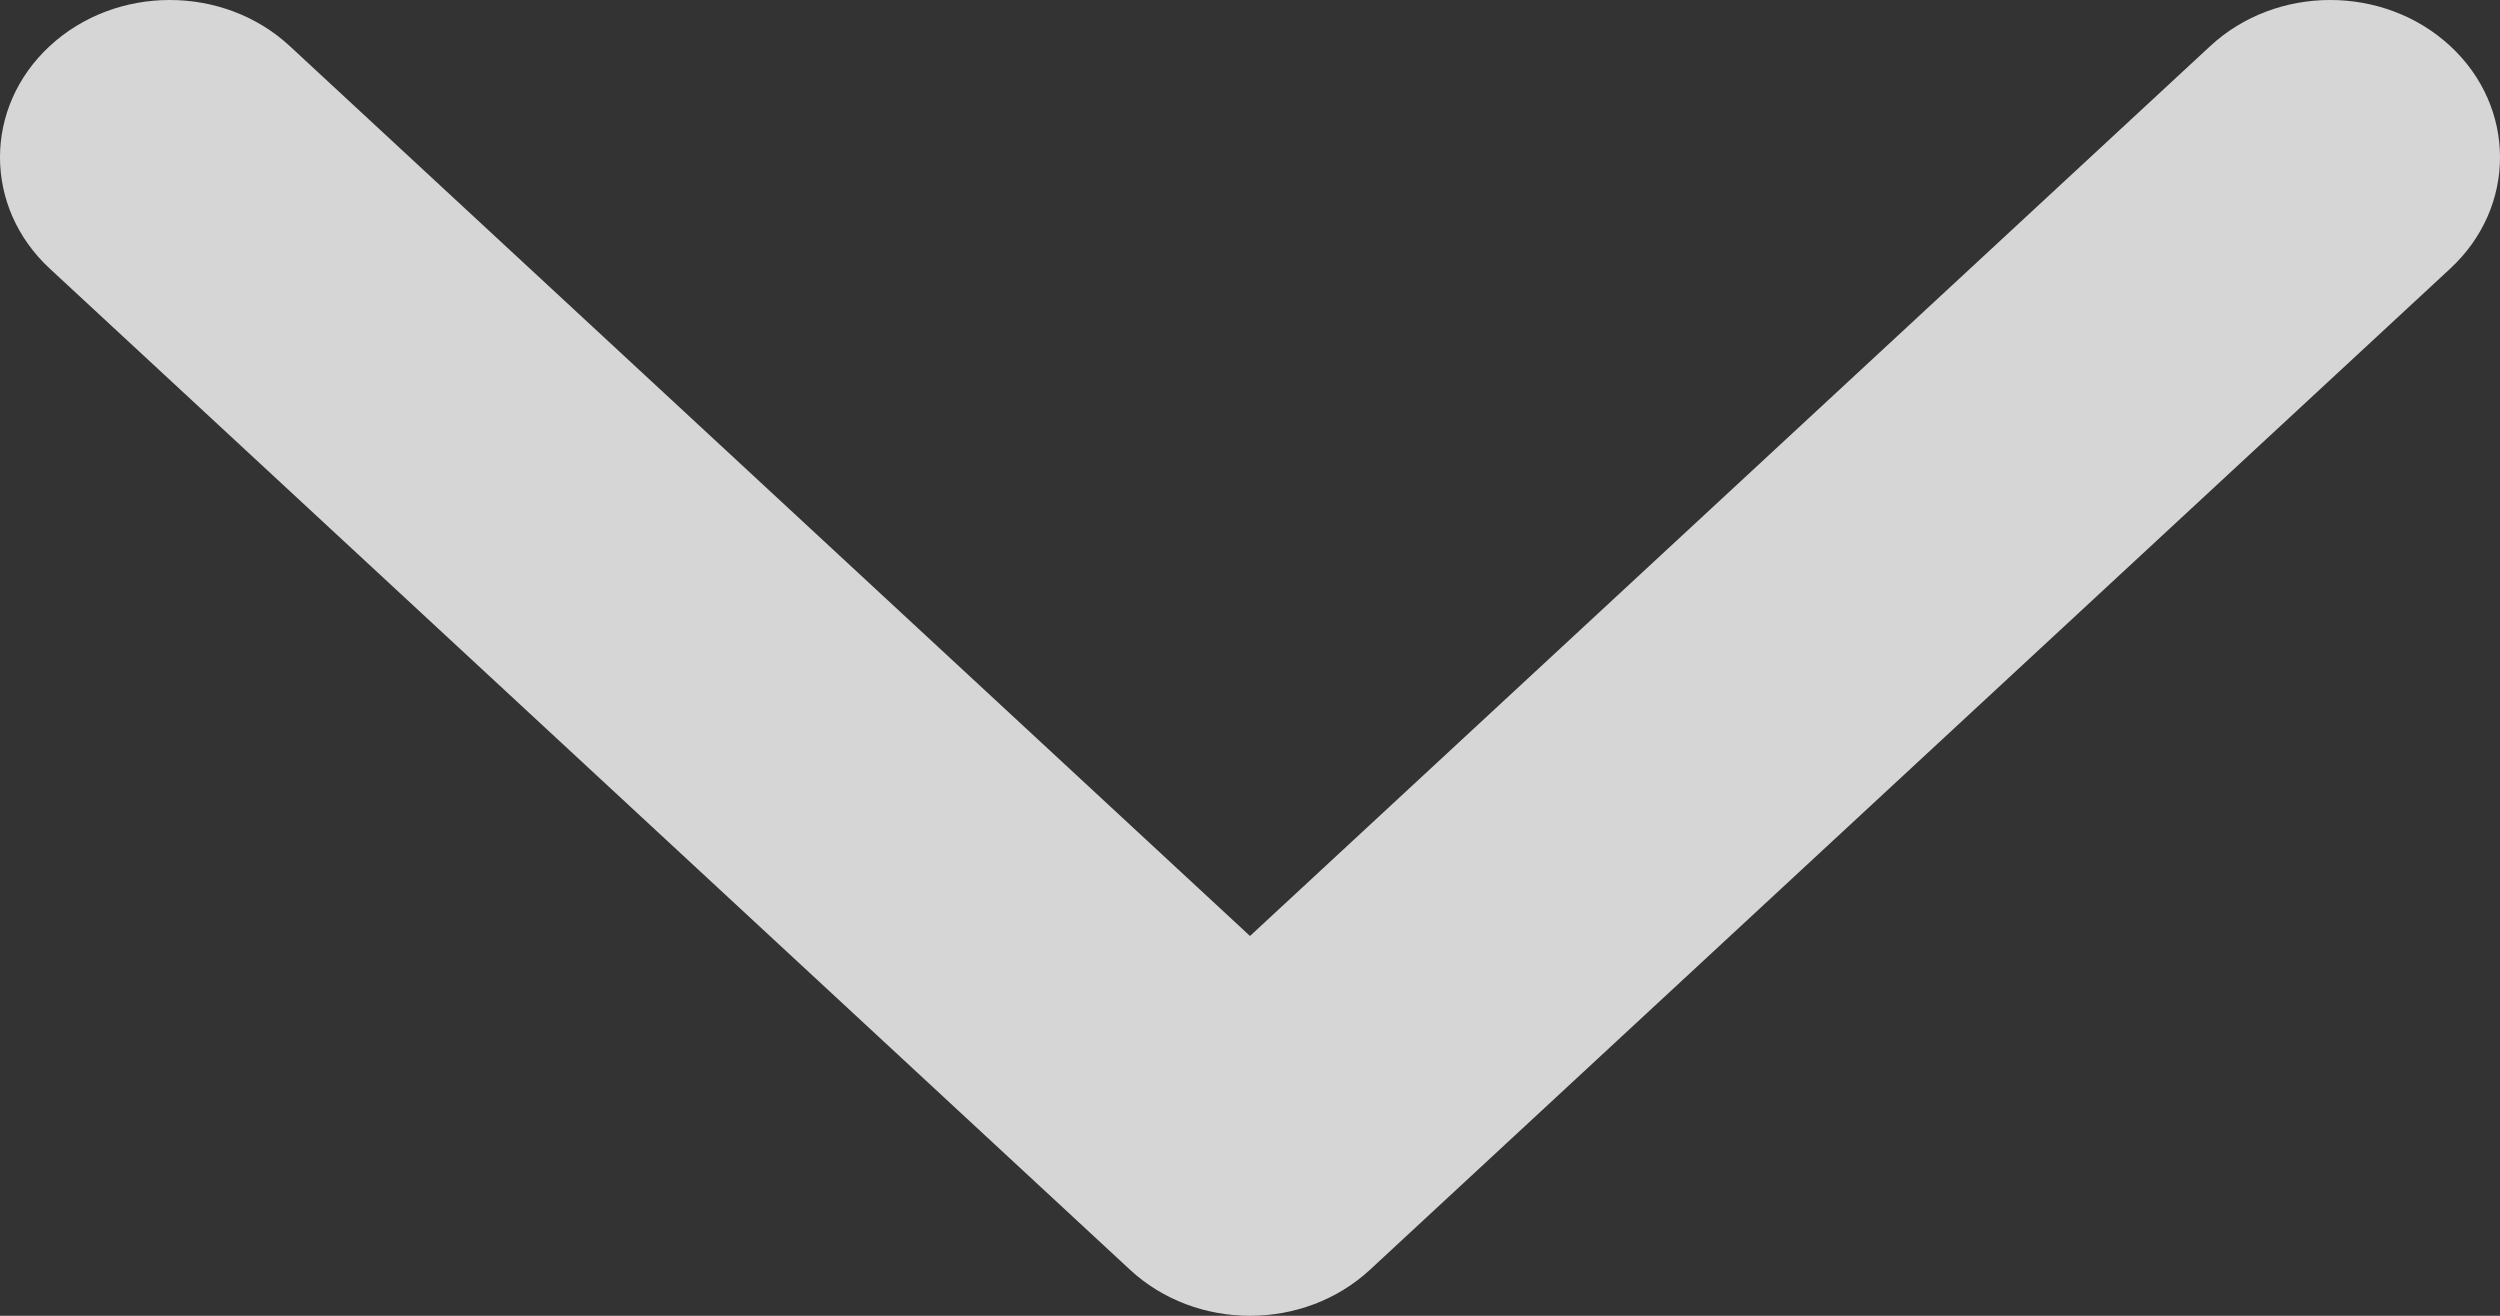
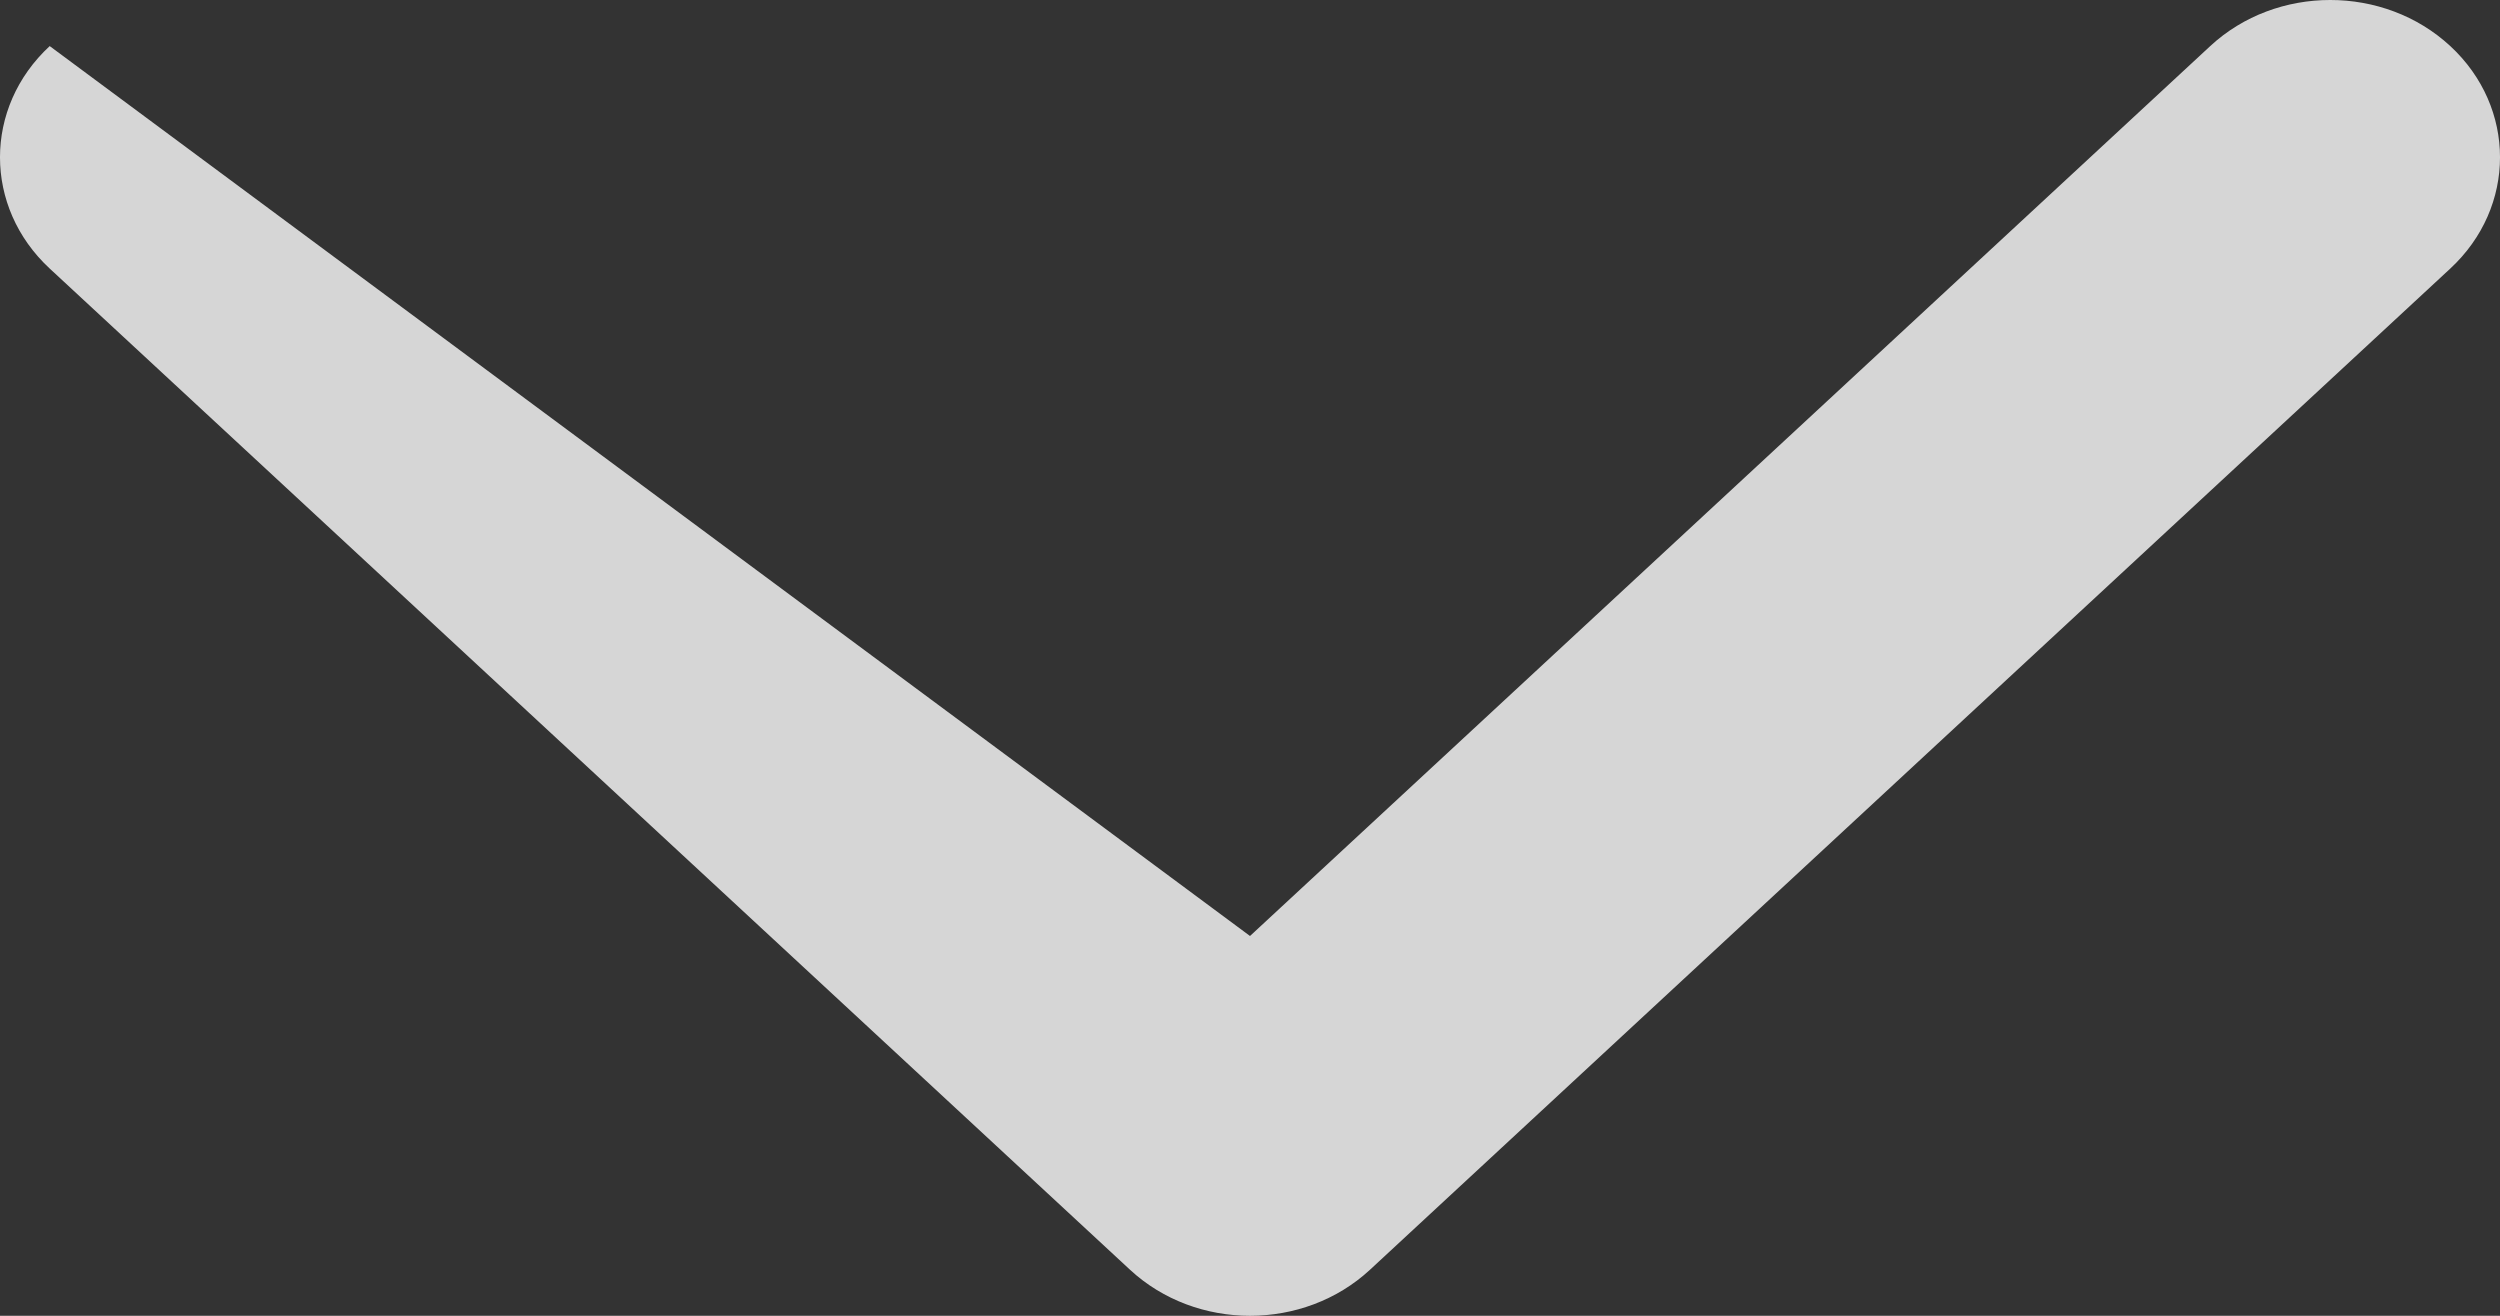
<svg xmlns="http://www.w3.org/2000/svg" width="76" height="40" viewBox="0 0 76 40" fill="none">
  <rect x="0" y="0" width="76" height="40" fill="#333333" stroke="none" />
-   <path opacity="0.8" fill-rule="evenodd" clip-rule="evenodd" d="M74.489 8.164L41.649 38.599C39.634 40.467 36.366 40.467 34.351 38.599L1.511 8.164C-0.504 6.296 -0.504 3.268 1.511 1.401C3.527 -0.467 6.794 -0.467 8.809 1.401L38 28.454L67.191 1.401C69.206 -0.467 72.473 -0.467 74.489 1.401C76.504 3.268 76.504 6.296 74.489 8.164Z" fill="white" />
+   <path opacity="0.8" fill-rule="evenodd" clip-rule="evenodd" d="M74.489 8.164L41.649 38.599C39.634 40.467 36.366 40.467 34.351 38.599L1.511 8.164C-0.504 6.296 -0.504 3.268 1.511 1.401L38 28.454L67.191 1.401C69.206 -0.467 72.473 -0.467 74.489 1.401C76.504 3.268 76.504 6.296 74.489 8.164Z" fill="white" />
</svg>